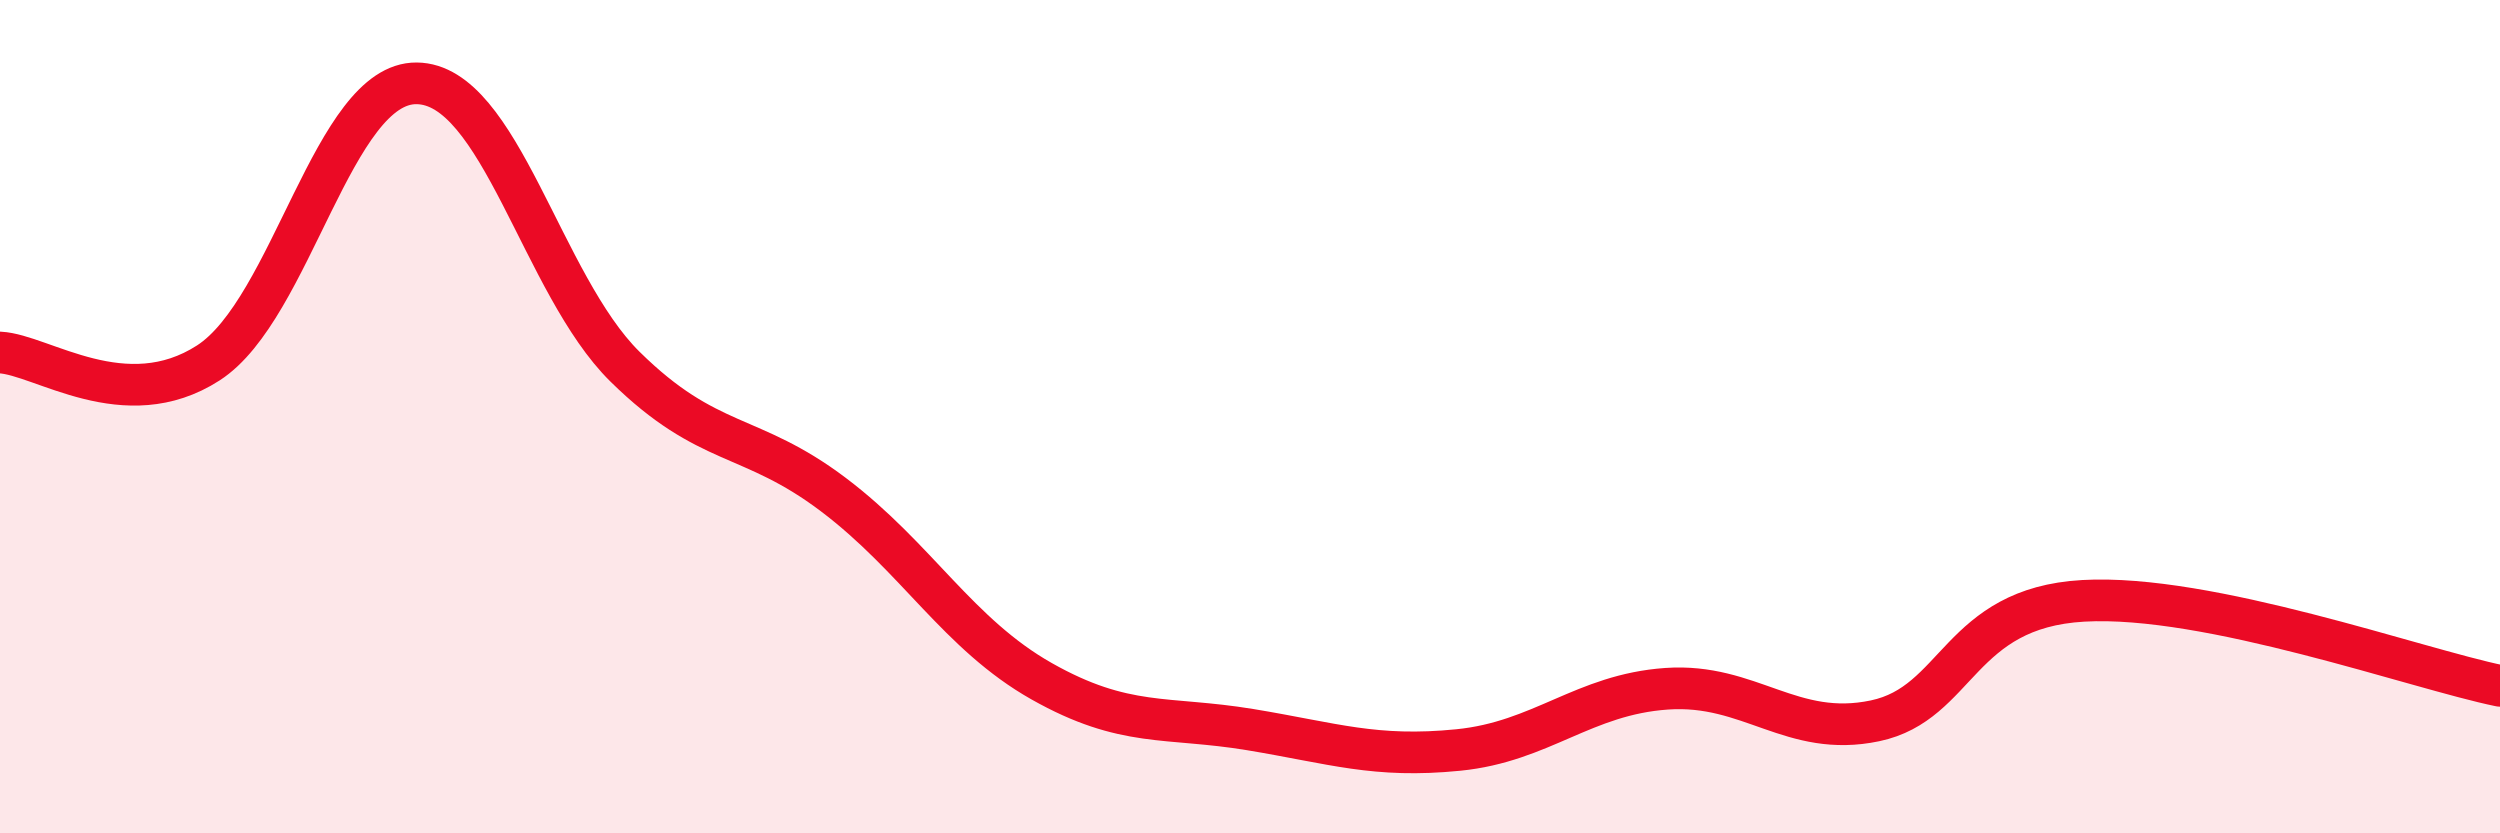
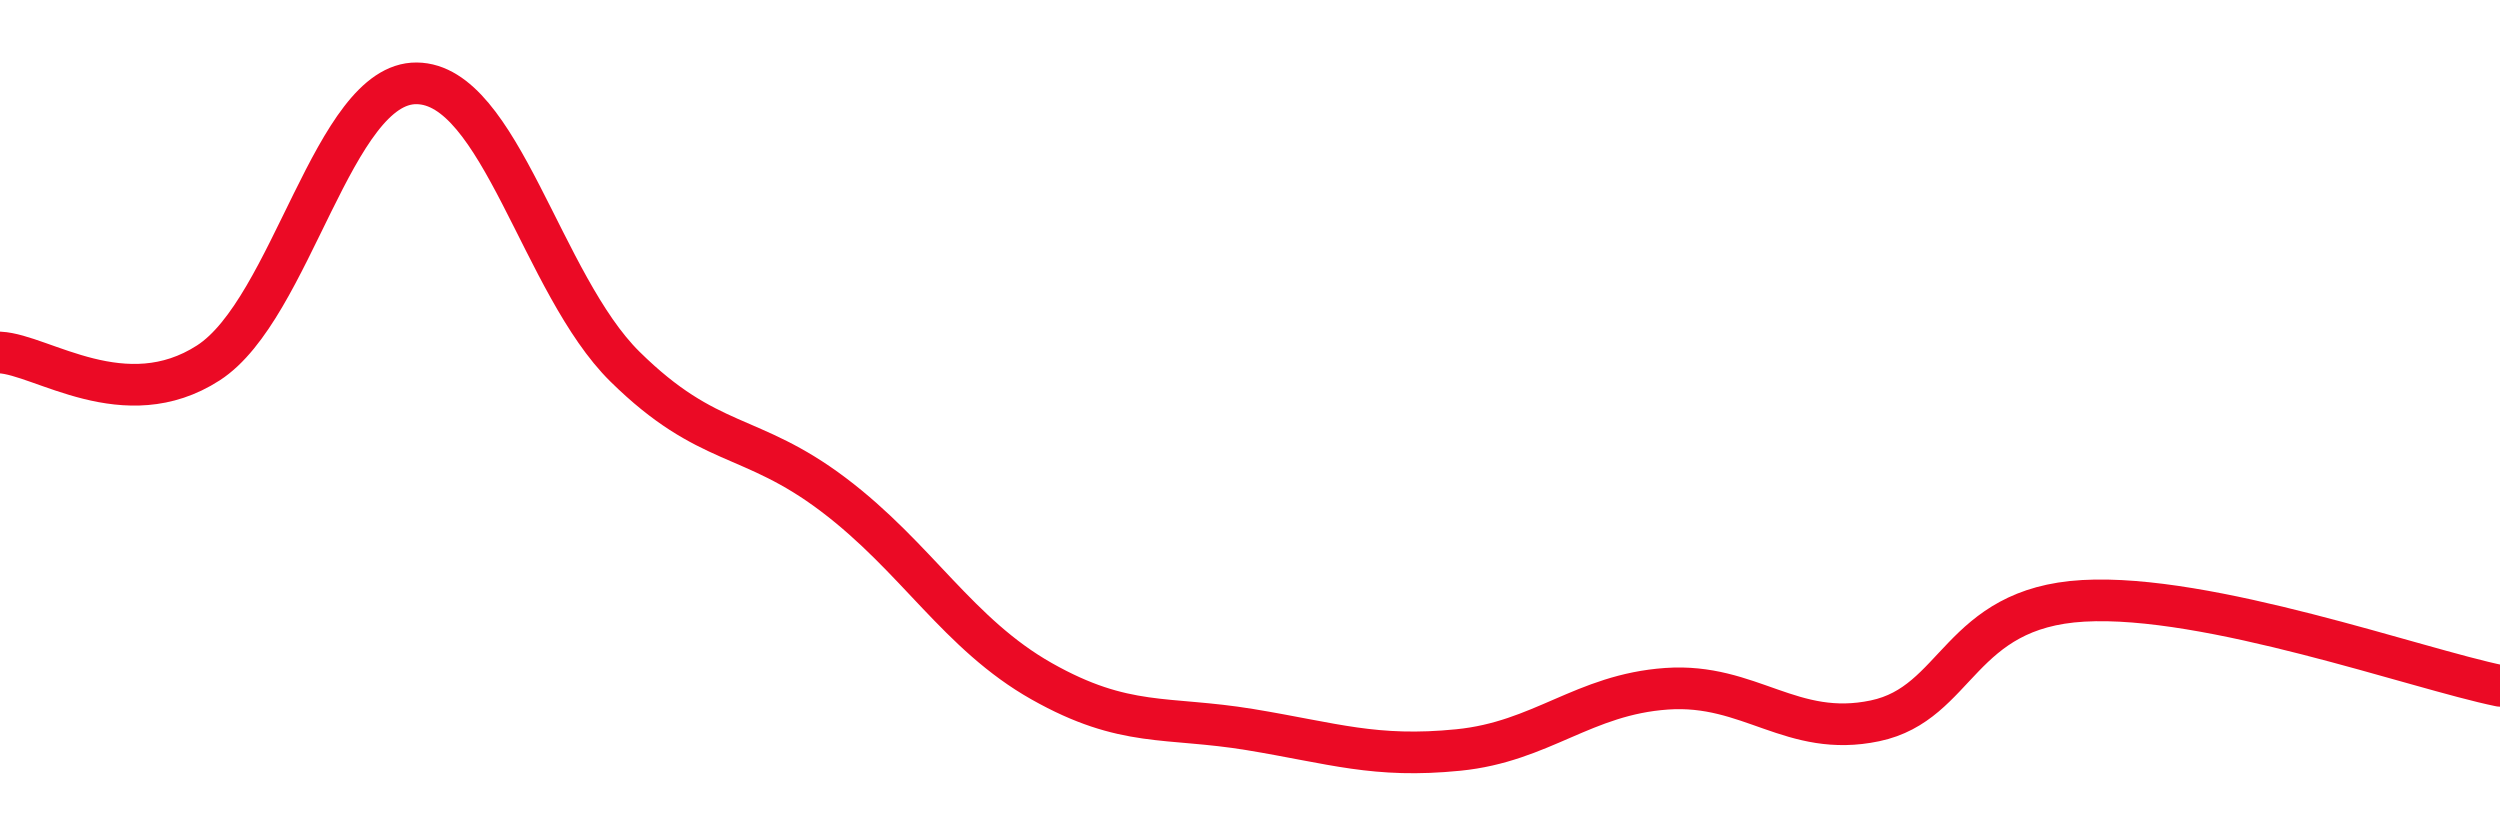
<svg xmlns="http://www.w3.org/2000/svg" width="60" height="20" viewBox="0 0 60 20">
-   <path d="M 0,8.46 C 1,8.51 3,10 5,8.71 C 7,7.42 8,1.98 10,2 C 12,2.02 13,6.83 15,8.8 C 17,10.77 18,10.36 20,11.87 C 22,13.38 23,15.22 25,16.35 C 27,17.48 28,17.18 30,17.51 C 32,17.84 33,18.2 35,18 C 37,17.8 38,16.67 40,16.53 C 42,16.39 43,17.72 45,17.3 C 47,16.88 47,14.59 50,14.42 C 53,14.25 58,16.05 60,16.46L60 20L0 20Z" fill="#EB0A25" opacity="0.1" stroke-linecap="round" stroke-linejoin="round" />
  <path d="M 0,8.46 C 1,8.51 3,10 5,8.71 C 7,7.42 8,1.98 10,2 C 12,2.02 13,6.83 15,8.8 C 17,10.77 18,10.36 20,11.87 C 22,13.38 23,15.22 25,16.35 C 27,17.48 28,17.18 30,17.51 C 32,17.84 33,18.2 35,18 C 37,17.8 38,16.67 40,16.53 C 42,16.39 43,17.72 45,17.3 C 47,16.88 47,14.59 50,14.42 C 53,14.25 58,16.05 60,16.46" stroke="#EB0A25" stroke-width="1" fill="none" stroke-linecap="round" stroke-linejoin="round" />
</svg>